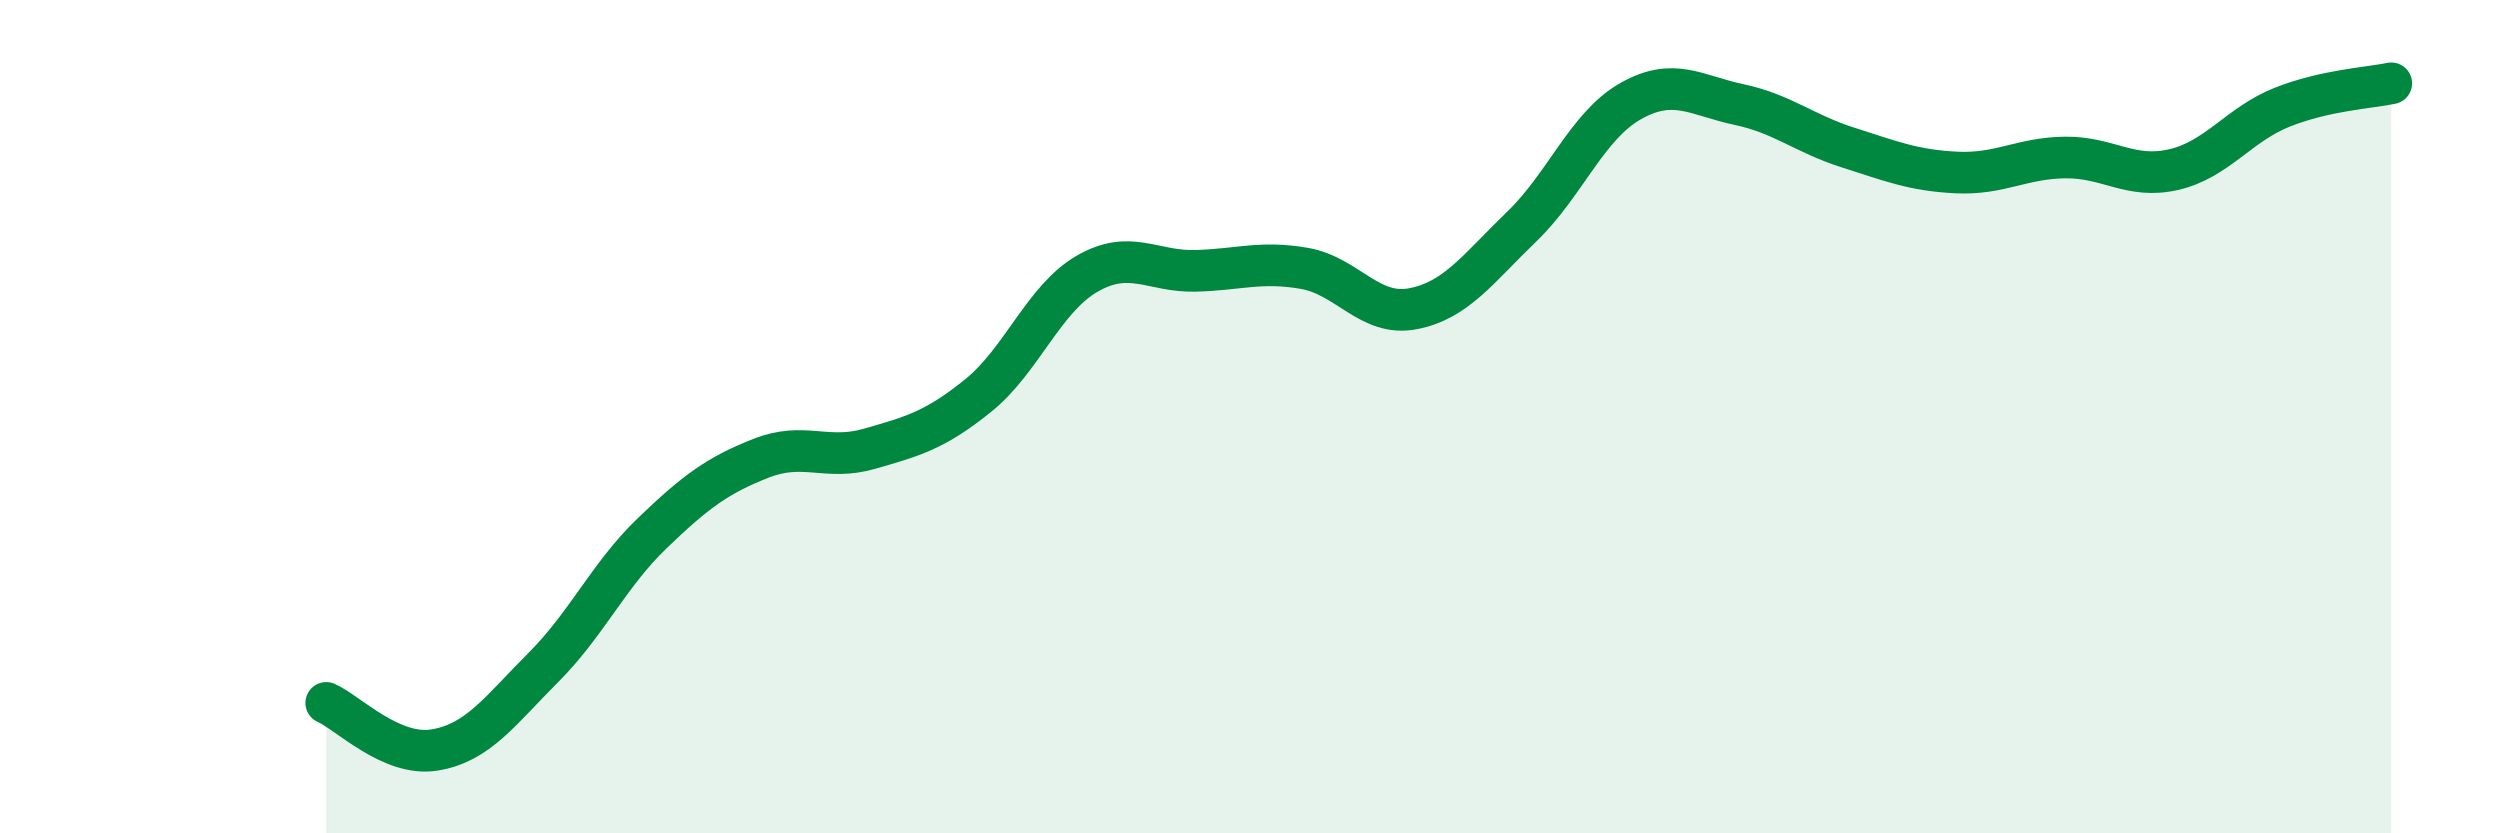
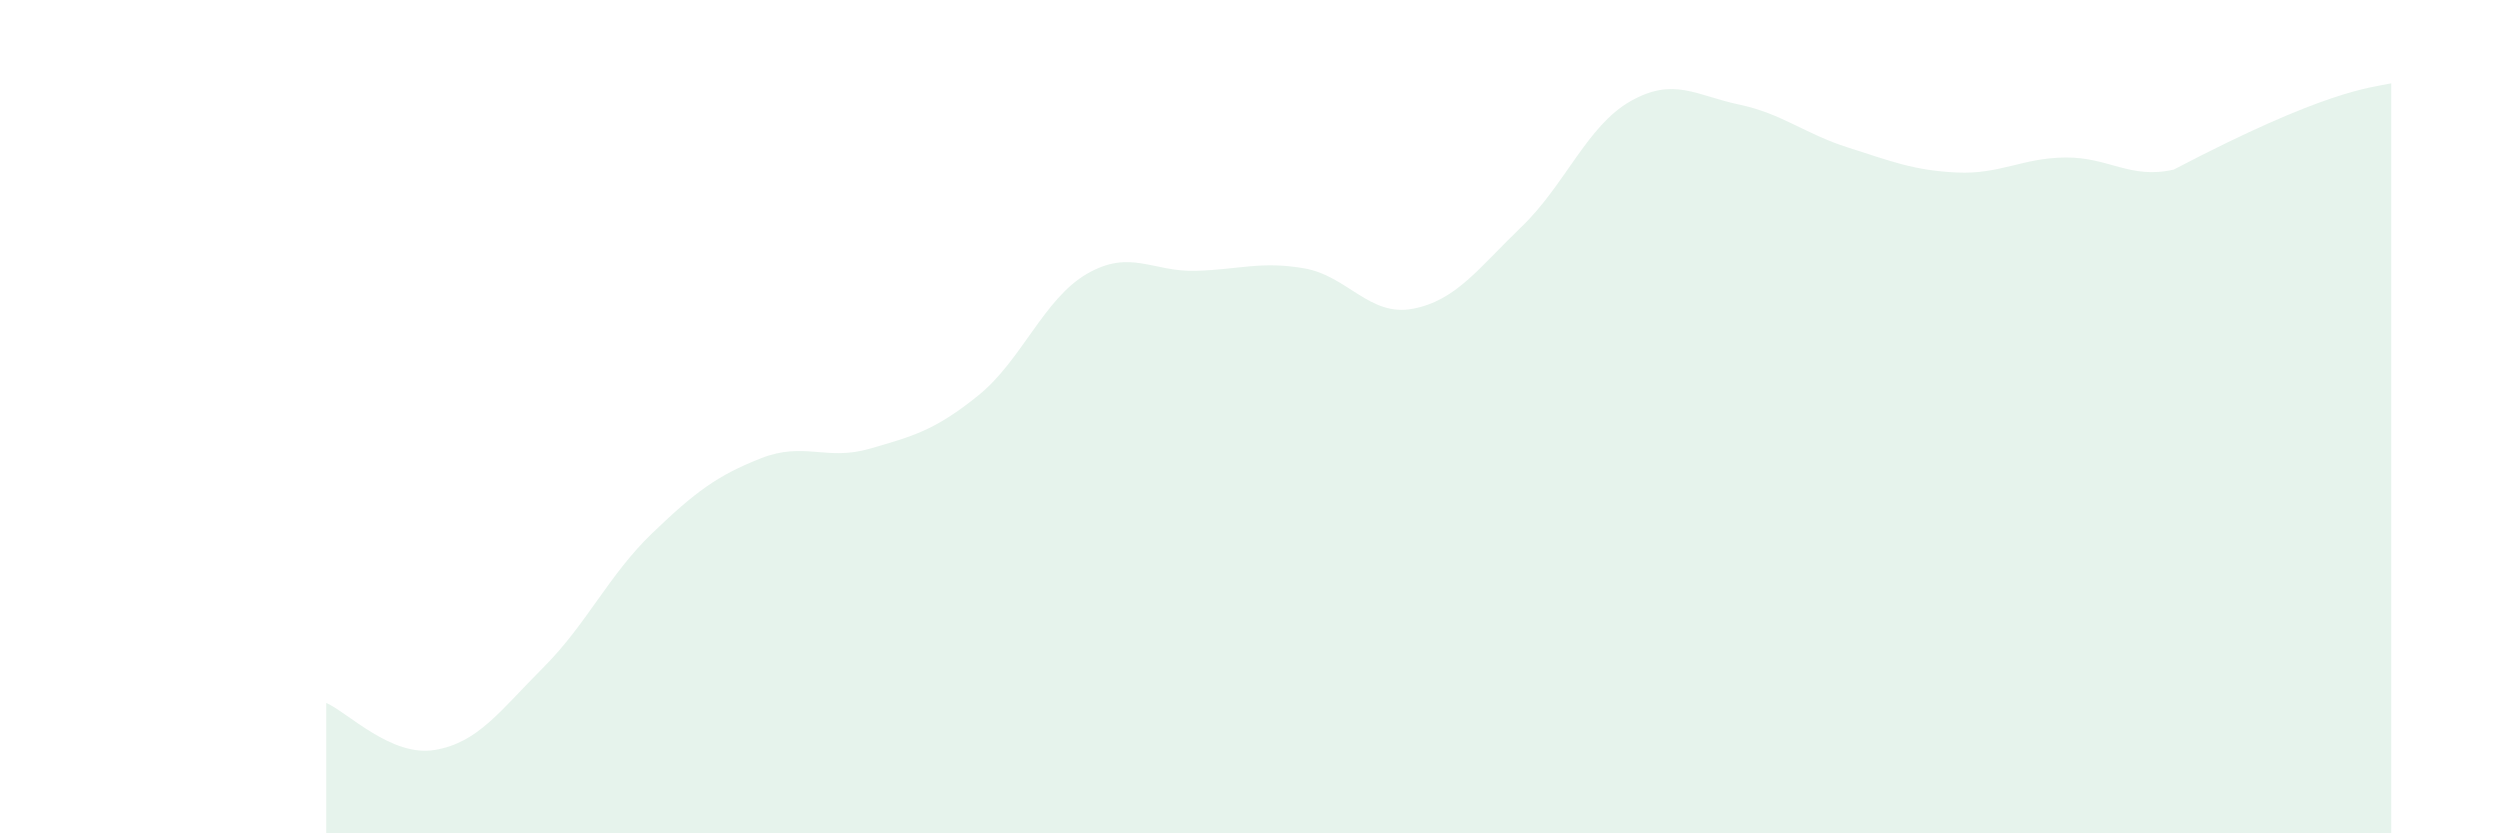
<svg xmlns="http://www.w3.org/2000/svg" width="60" height="20" viewBox="0 0 60 20">
-   <path d="M 7.83,16.87 C 8.35,17.1 9.39,18.17 10.43,18 C 11.47,17.83 12,17.06 13.04,16.02 C 14.08,14.98 14.61,13.8 15.65,12.8 C 16.69,11.8 17.22,11.41 18.26,11 C 19.3,10.59 19.83,11.07 20.87,10.77 C 21.91,10.47 22.44,10.33 23.48,9.49 C 24.52,8.65 25.05,7.17 26.09,6.57 C 27.13,5.97 27.66,6.53 28.7,6.5 C 29.74,6.47 30.26,6.26 31.3,6.44 C 32.34,6.62 32.87,7.61 33.91,7.41 C 34.95,7.21 35.48,6.44 36.52,5.44 C 37.56,4.44 38.09,3.02 39.13,2.43 C 40.17,1.84 40.7,2.29 41.74,2.51 C 42.78,2.73 43.31,3.21 44.35,3.54 C 45.39,3.87 45.92,4.09 46.96,4.14 C 48,4.19 48.53,3.79 49.57,3.78 C 50.61,3.77 51.13,4.31 52.17,4.07 C 53.21,3.83 53.74,2.98 54.78,2.57 C 55.82,2.16 56.87,2.11 57.39,2L57.39 20L7.83 20Z" fill="#008740" opacity="0.1" stroke-linecap="round" stroke-linejoin="round" />
-   <path d="M 7.83,16.87 C 8.35,17.1 9.39,18.17 10.43,18 C 11.47,17.83 12,17.06 13.04,16.02 C 14.08,14.98 14.61,13.8 15.65,12.8 C 16.69,11.8 17.22,11.41 18.26,11 C 19.3,10.59 19.83,11.07 20.87,10.77 C 21.91,10.47 22.44,10.33 23.48,9.49 C 24.52,8.65 25.05,7.17 26.09,6.57 C 27.13,5.97 27.66,6.53 28.7,6.5 C 29.74,6.47 30.26,6.26 31.3,6.44 C 32.34,6.62 32.87,7.61 33.91,7.41 C 34.95,7.21 35.48,6.44 36.52,5.44 C 37.56,4.44 38.09,3.02 39.13,2.43 C 40.17,1.84 40.7,2.29 41.74,2.51 C 42.78,2.73 43.31,3.21 44.35,3.54 C 45.39,3.87 45.92,4.09 46.96,4.14 C 48,4.19 48.53,3.79 49.57,3.78 C 50.61,3.77 51.13,4.31 52.17,4.07 C 53.21,3.83 53.74,2.98 54.78,2.57 C 55.82,2.16 56.87,2.11 57.39,2" stroke="#008740" stroke-width="1" fill="none" stroke-linecap="round" stroke-linejoin="round" />
+   <path d="M 7.83,16.87 C 8.35,17.1 9.39,18.17 10.43,18 C 11.47,17.83 12,17.06 13.04,16.02 C 14.08,14.98 14.61,13.8 15.65,12.8 C 16.69,11.8 17.22,11.41 18.26,11 C 19.3,10.59 19.83,11.07 20.87,10.77 C 21.91,10.47 22.44,10.33 23.48,9.49 C 24.52,8.65 25.05,7.17 26.09,6.57 C 27.13,5.97 27.66,6.53 28.7,6.5 C 29.74,6.47 30.26,6.26 31.3,6.44 C 32.34,6.62 32.87,7.61 33.91,7.41 C 34.95,7.21 35.48,6.44 36.52,5.44 C 37.56,4.44 38.09,3.02 39.13,2.43 C 40.17,1.84 40.7,2.29 41.74,2.51 C 42.78,2.73 43.31,3.21 44.35,3.54 C 45.39,3.87 45.92,4.09 46.96,4.14 C 48,4.19 48.53,3.79 49.57,3.78 C 50.61,3.77 51.13,4.31 52.17,4.07 C 55.82,2.16 56.87,2.11 57.39,2L57.39 20L7.83 20Z" fill="#008740" opacity="0.1" stroke-linecap="round" stroke-linejoin="round" />
</svg>